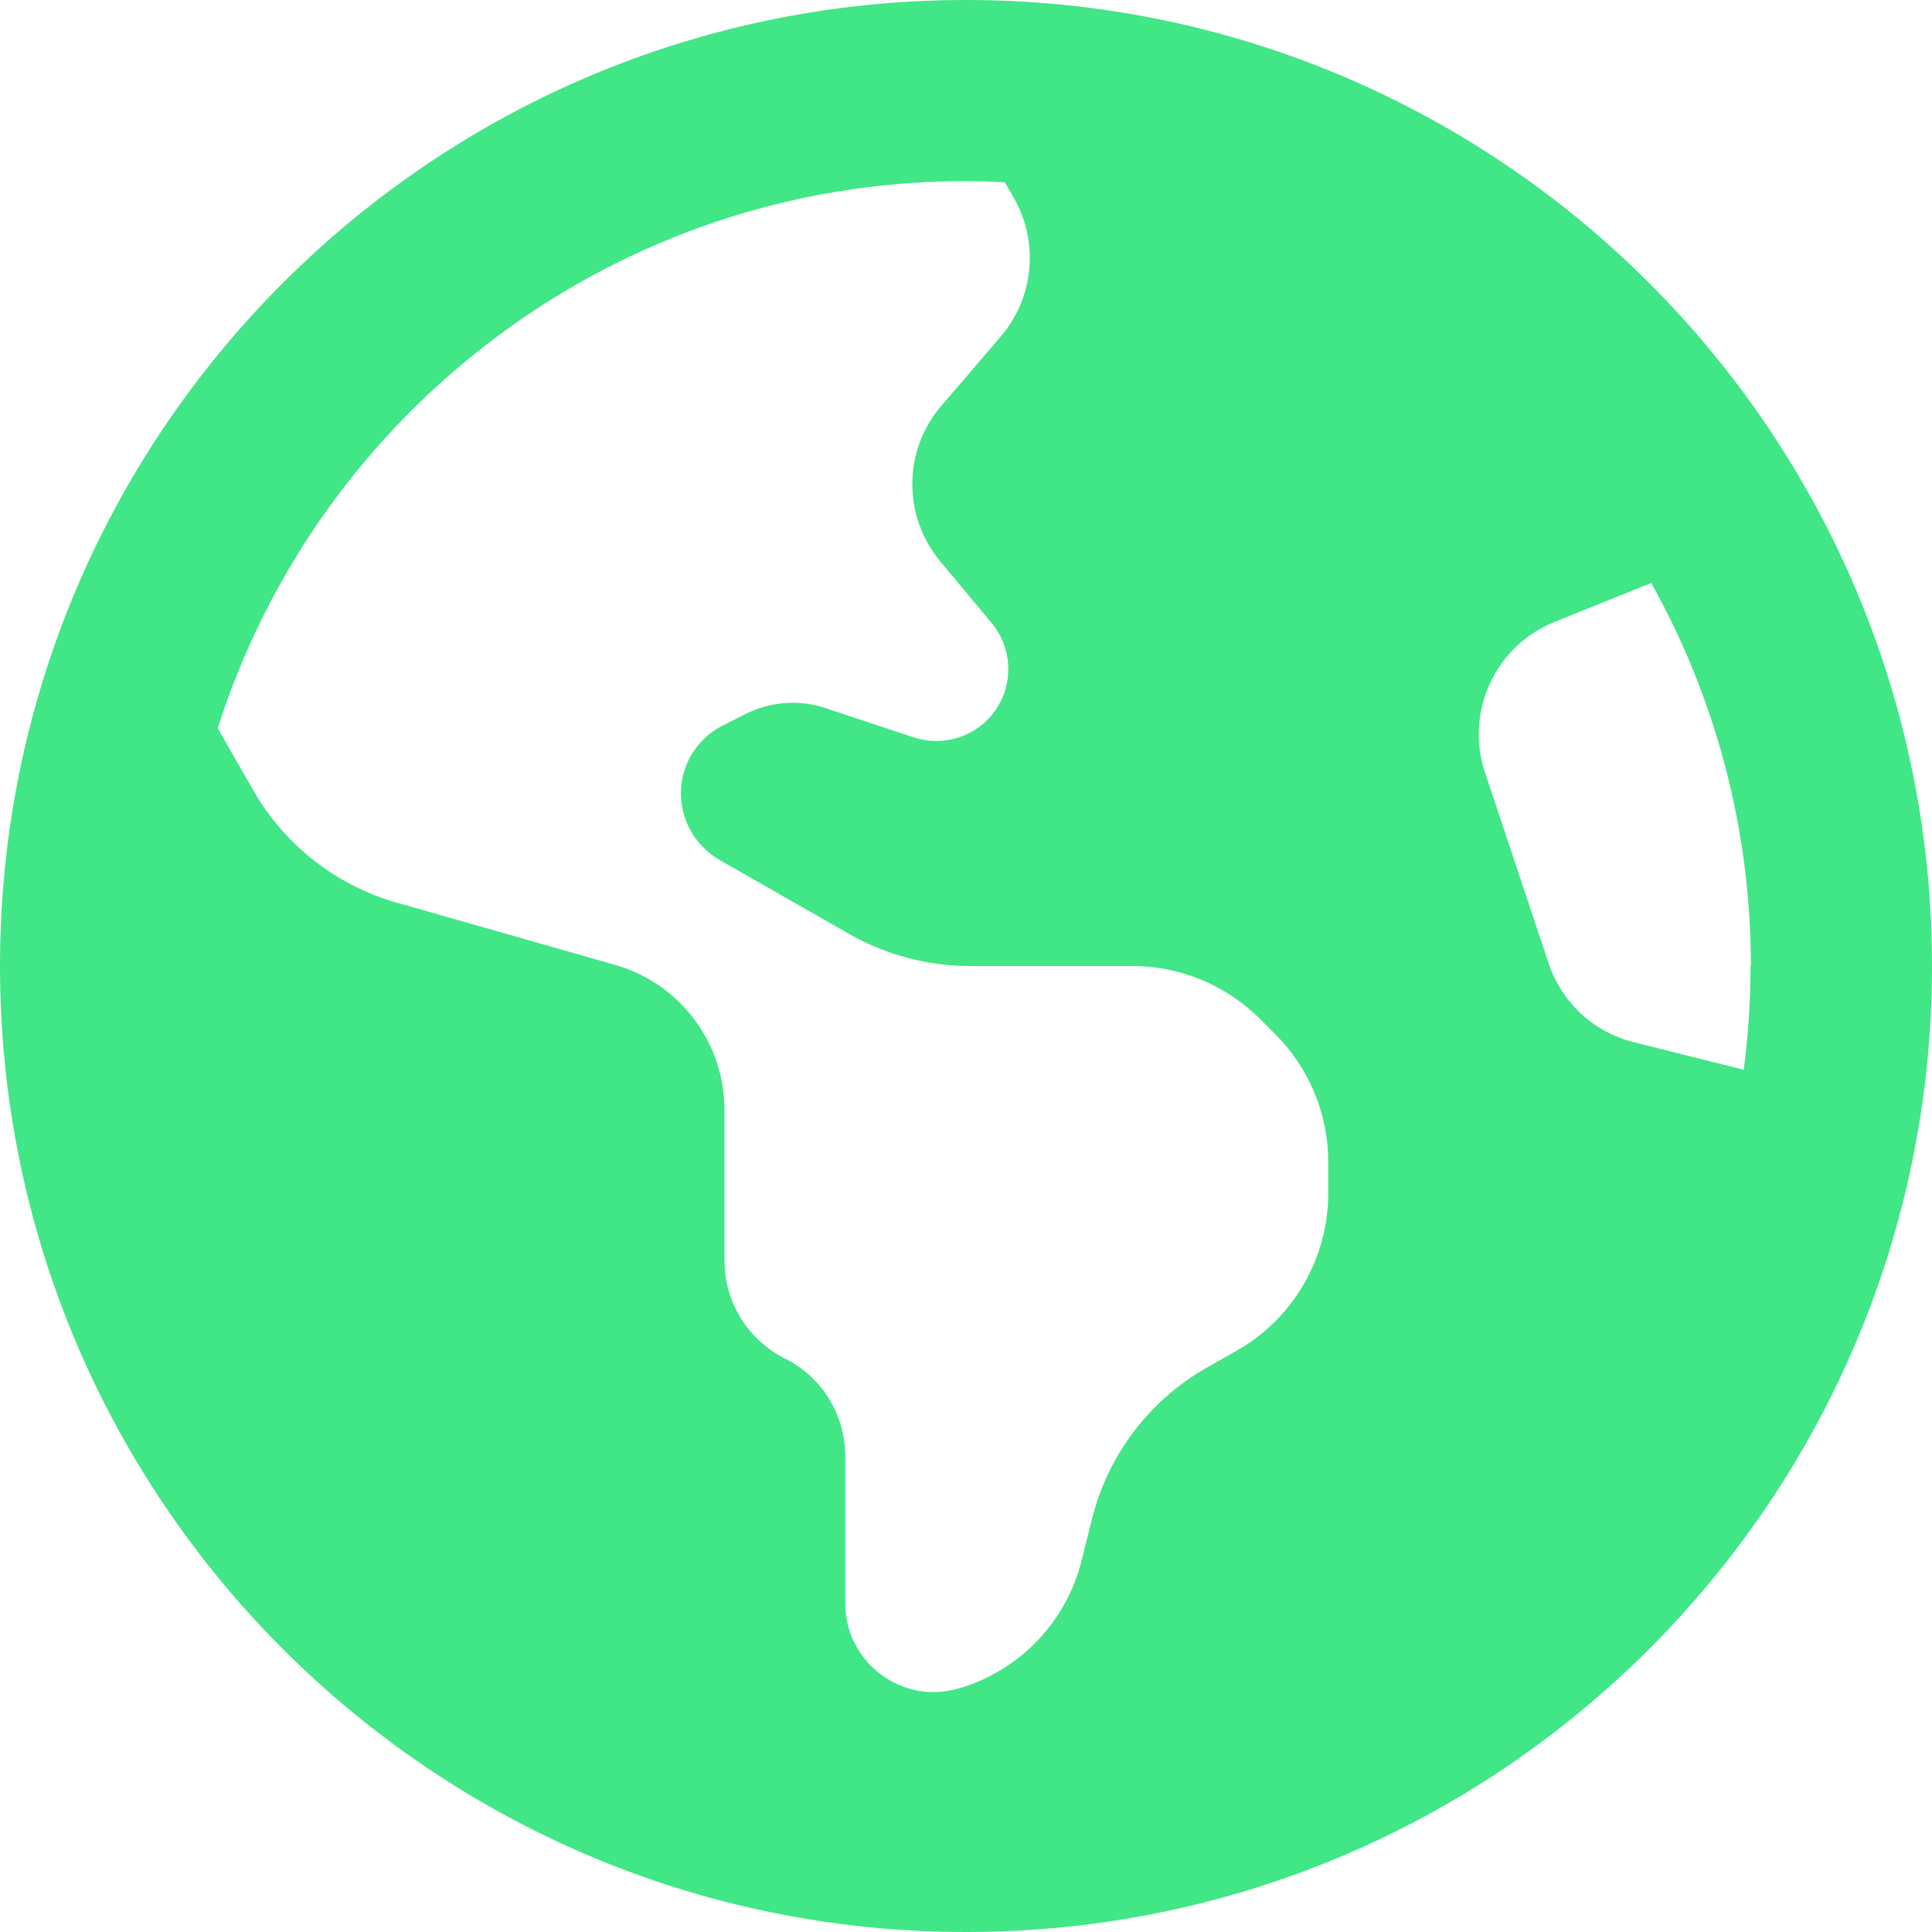
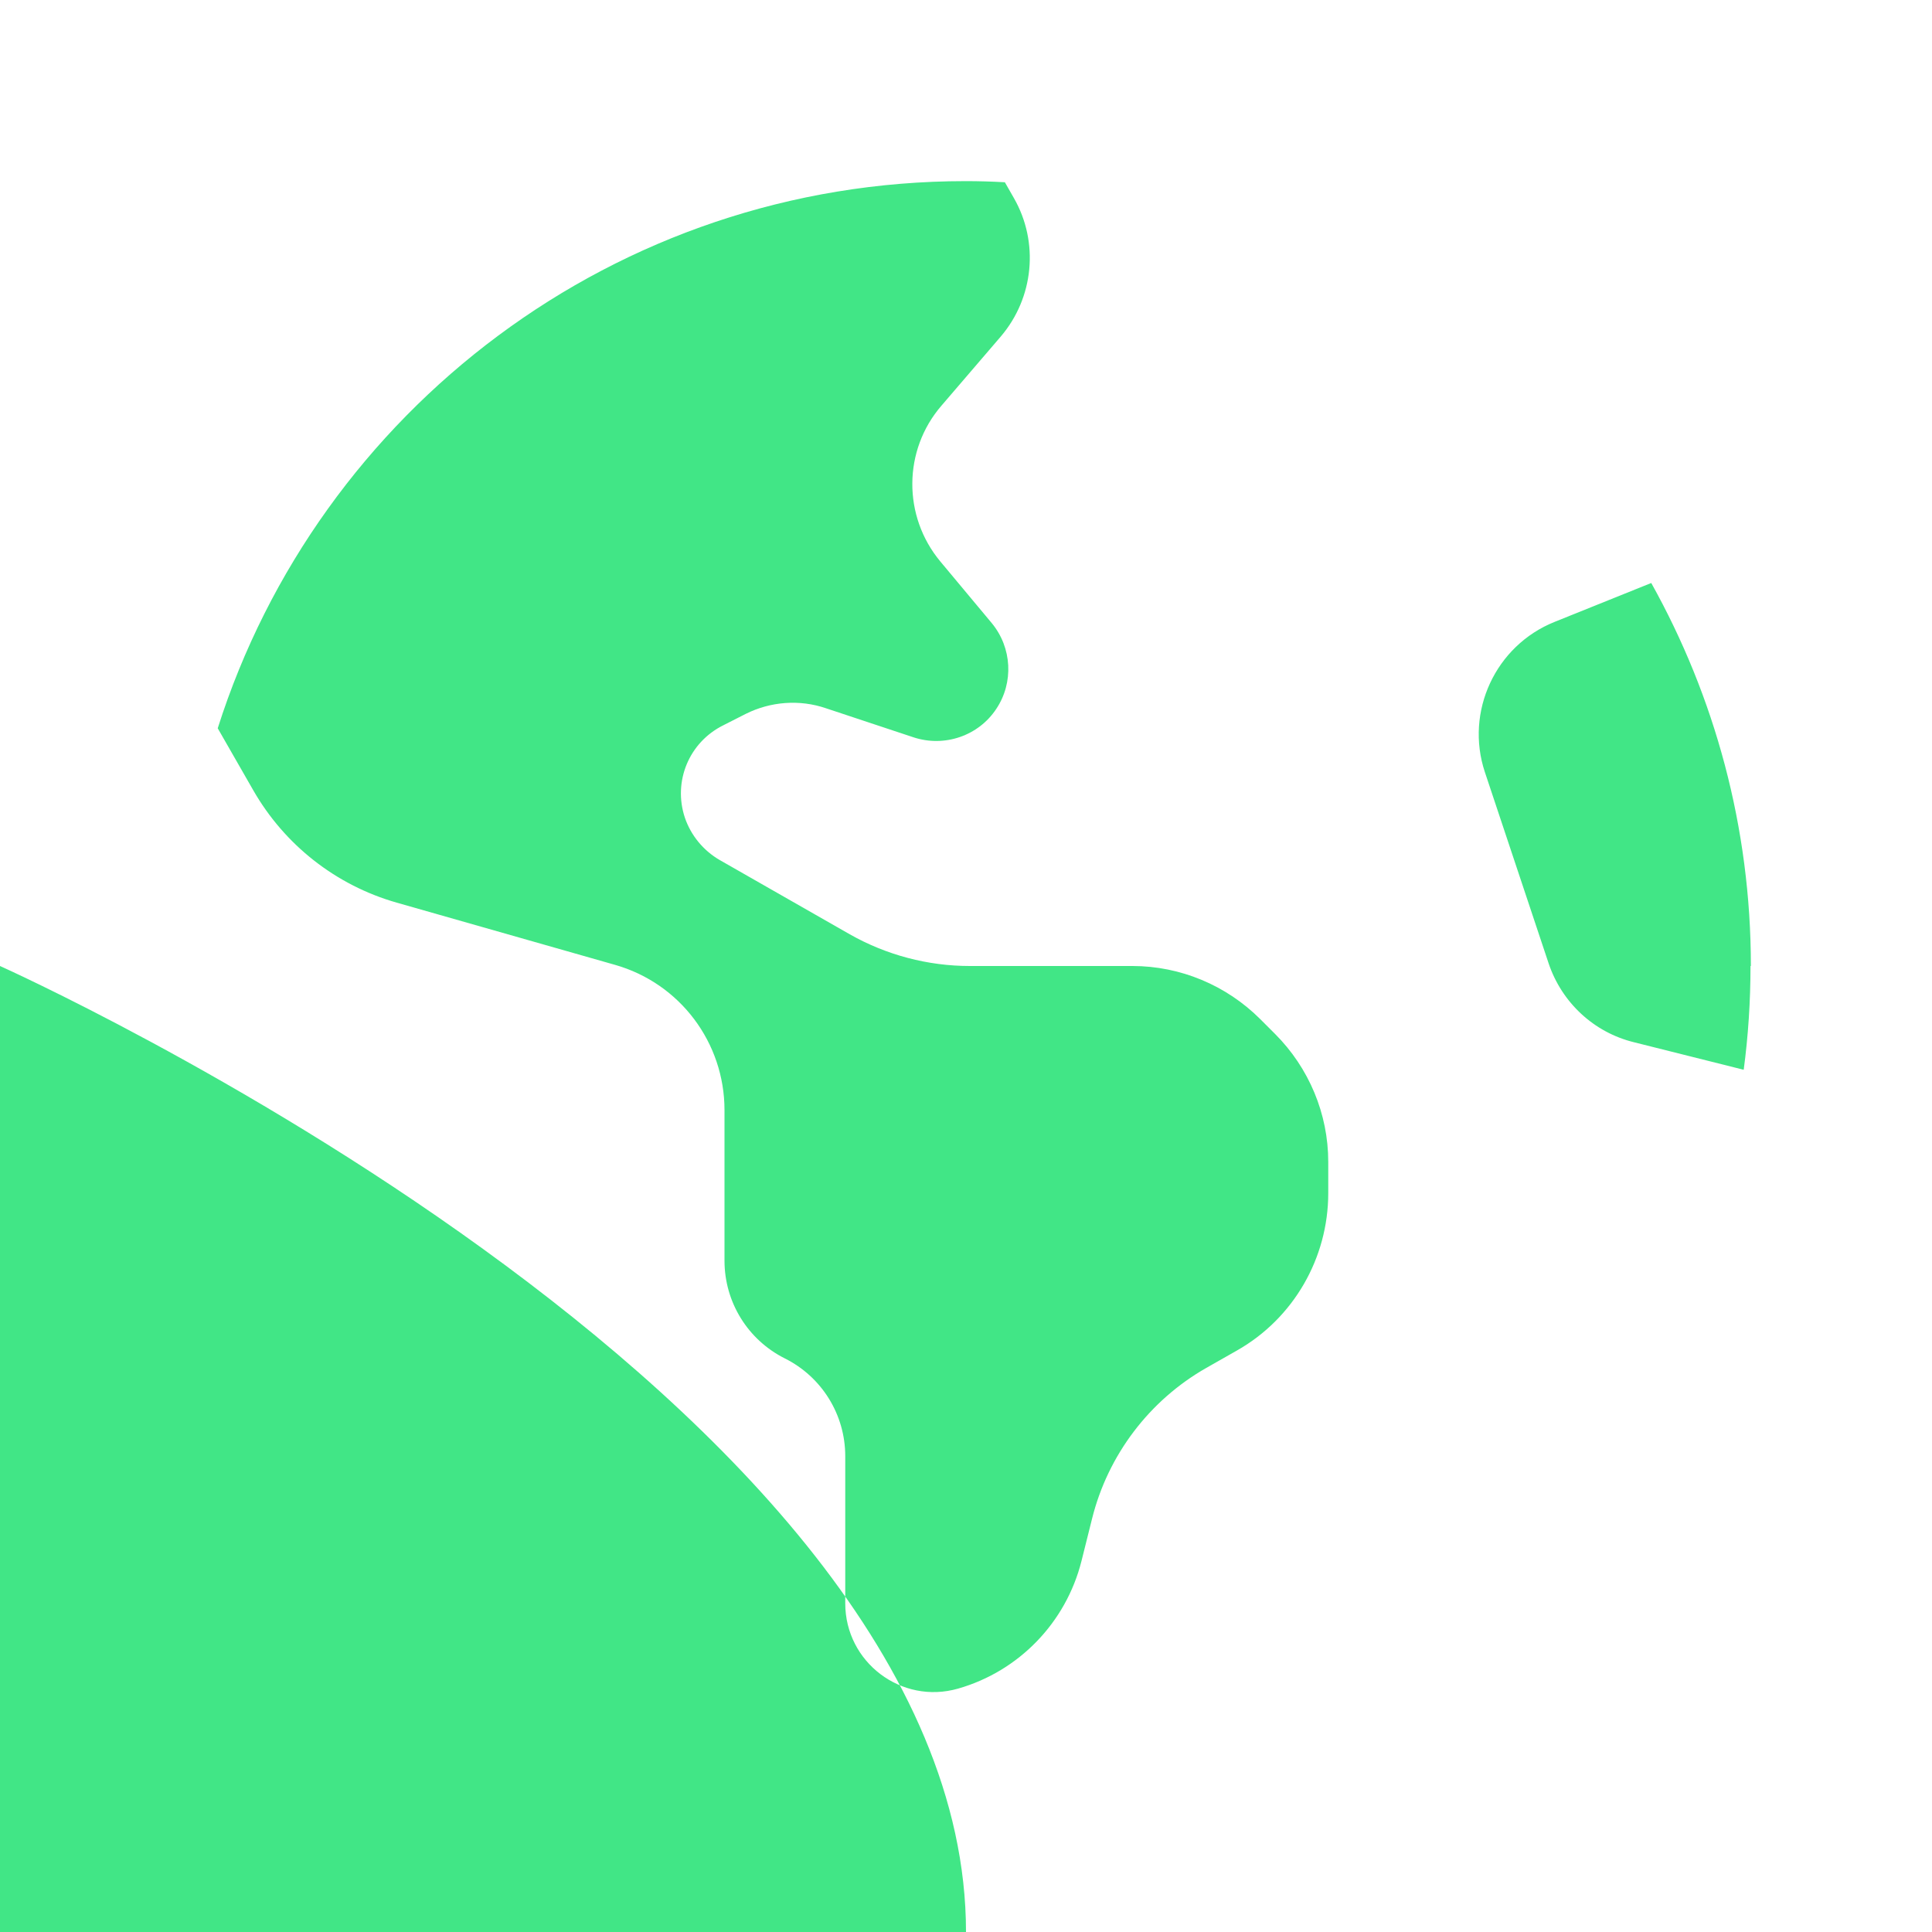
<svg xmlns="http://www.w3.org/2000/svg" id="Layer_1" version="1.1" viewBox="0 0 512 512">
  <defs>
    <style>
      .st0 {
        fill: #41e686;
      }
    </style>
  </defs>
-   <path class="st0" d="M57.7,193l9.4,16.4c8.3,14.5,21.9,25.2,38,29.8l57.9,16.5c17.2,4.9,29,20.6,29,38.5v39.9c0,11,6.2,21,16,25.9s16,14.9,16,25.9v39c0,15.6,14.9,26.9,29.9,22.6,16.1-4.6,28.6-17.5,32.7-33.8l2.8-11.2c4.2-16.9,15.2-31.4,30.3-40l8.1-4.6c15-8.5,24.2-24.5,24.2-41.7v-8.3c0-12.7-5.1-24.9-14.1-33.9l-3.9-3.9c-9-9-21.2-14.1-33.9-14.1h-43.1c-11.1,0-22.1-2.9-31.8-8.4l-34.5-19.7c-4.3-2.5-7.6-6.5-9.2-11.2-3.2-9.6,1.1-20,10.2-24.5l5.9-3c6.6-3.3,14.3-3.9,21.3-1.5l23.2,7.7c8.2,2.7,17.2-.4,21.9-7.5,4.7-7,4.2-16.3-1.2-22.8l-13.6-16.3c-10-12-9.9-29.5.3-41.3l15.7-18.3c8.8-10.3,10.2-25,3.5-36.7l-2.4-4.2c-3.5-.2-6.9-.3-10.4-.3-92.8,0-171.5,60.9-198.2,145ZM464,256c0-36.8-9.6-71.4-26.4-101.5l-25.6,10.3c-15.7,6.3-23.8,23.8-18.5,39.8l16.9,50.7c3.5,10.4,12,18.3,22.6,20.9l29.1,7.3c1.2-9,1.8-18.2,1.8-27.5h.1ZM0,256C0,114.6,114.6,0,256,0s256,114.6,256,256-114.6,256-256,256S0,397.4,0,256Z" />
+   <path class="st0" d="M57.7,193l9.4,16.4c8.3,14.5,21.9,25.2,38,29.8l57.9,16.5c17.2,4.9,29,20.6,29,38.5v39.9c0,11,6.2,21,16,25.9s16,14.9,16,25.9v39c0,15.6,14.9,26.9,29.9,22.6,16.1-4.6,28.6-17.5,32.7-33.8l2.8-11.2c4.2-16.9,15.2-31.4,30.3-40l8.1-4.6c15-8.5,24.2-24.5,24.2-41.7v-8.3c0-12.7-5.1-24.9-14.1-33.9l-3.9-3.9c-9-9-21.2-14.1-33.9-14.1h-43.1c-11.1,0-22.1-2.9-31.8-8.4l-34.5-19.7c-4.3-2.5-7.6-6.5-9.2-11.2-3.2-9.6,1.1-20,10.2-24.5l5.9-3c6.6-3.3,14.3-3.9,21.3-1.5l23.2,7.7c8.2,2.7,17.2-.4,21.9-7.5,4.7-7,4.2-16.3-1.2-22.8l-13.6-16.3c-10-12-9.9-29.5.3-41.3l15.7-18.3c8.8-10.3,10.2-25,3.5-36.7l-2.4-4.2c-3.5-.2-6.9-.3-10.4-.3-92.8,0-171.5,60.9-198.2,145ZM464,256c0-36.8-9.6-71.4-26.4-101.5l-25.6,10.3c-15.7,6.3-23.8,23.8-18.5,39.8l16.9,50.7c3.5,10.4,12,18.3,22.6,20.9l29.1,7.3c1.2-9,1.8-18.2,1.8-27.5h.1ZM0,256s256,114.6,256,256-114.6,256-256,256S0,397.4,0,256Z" />
</svg>